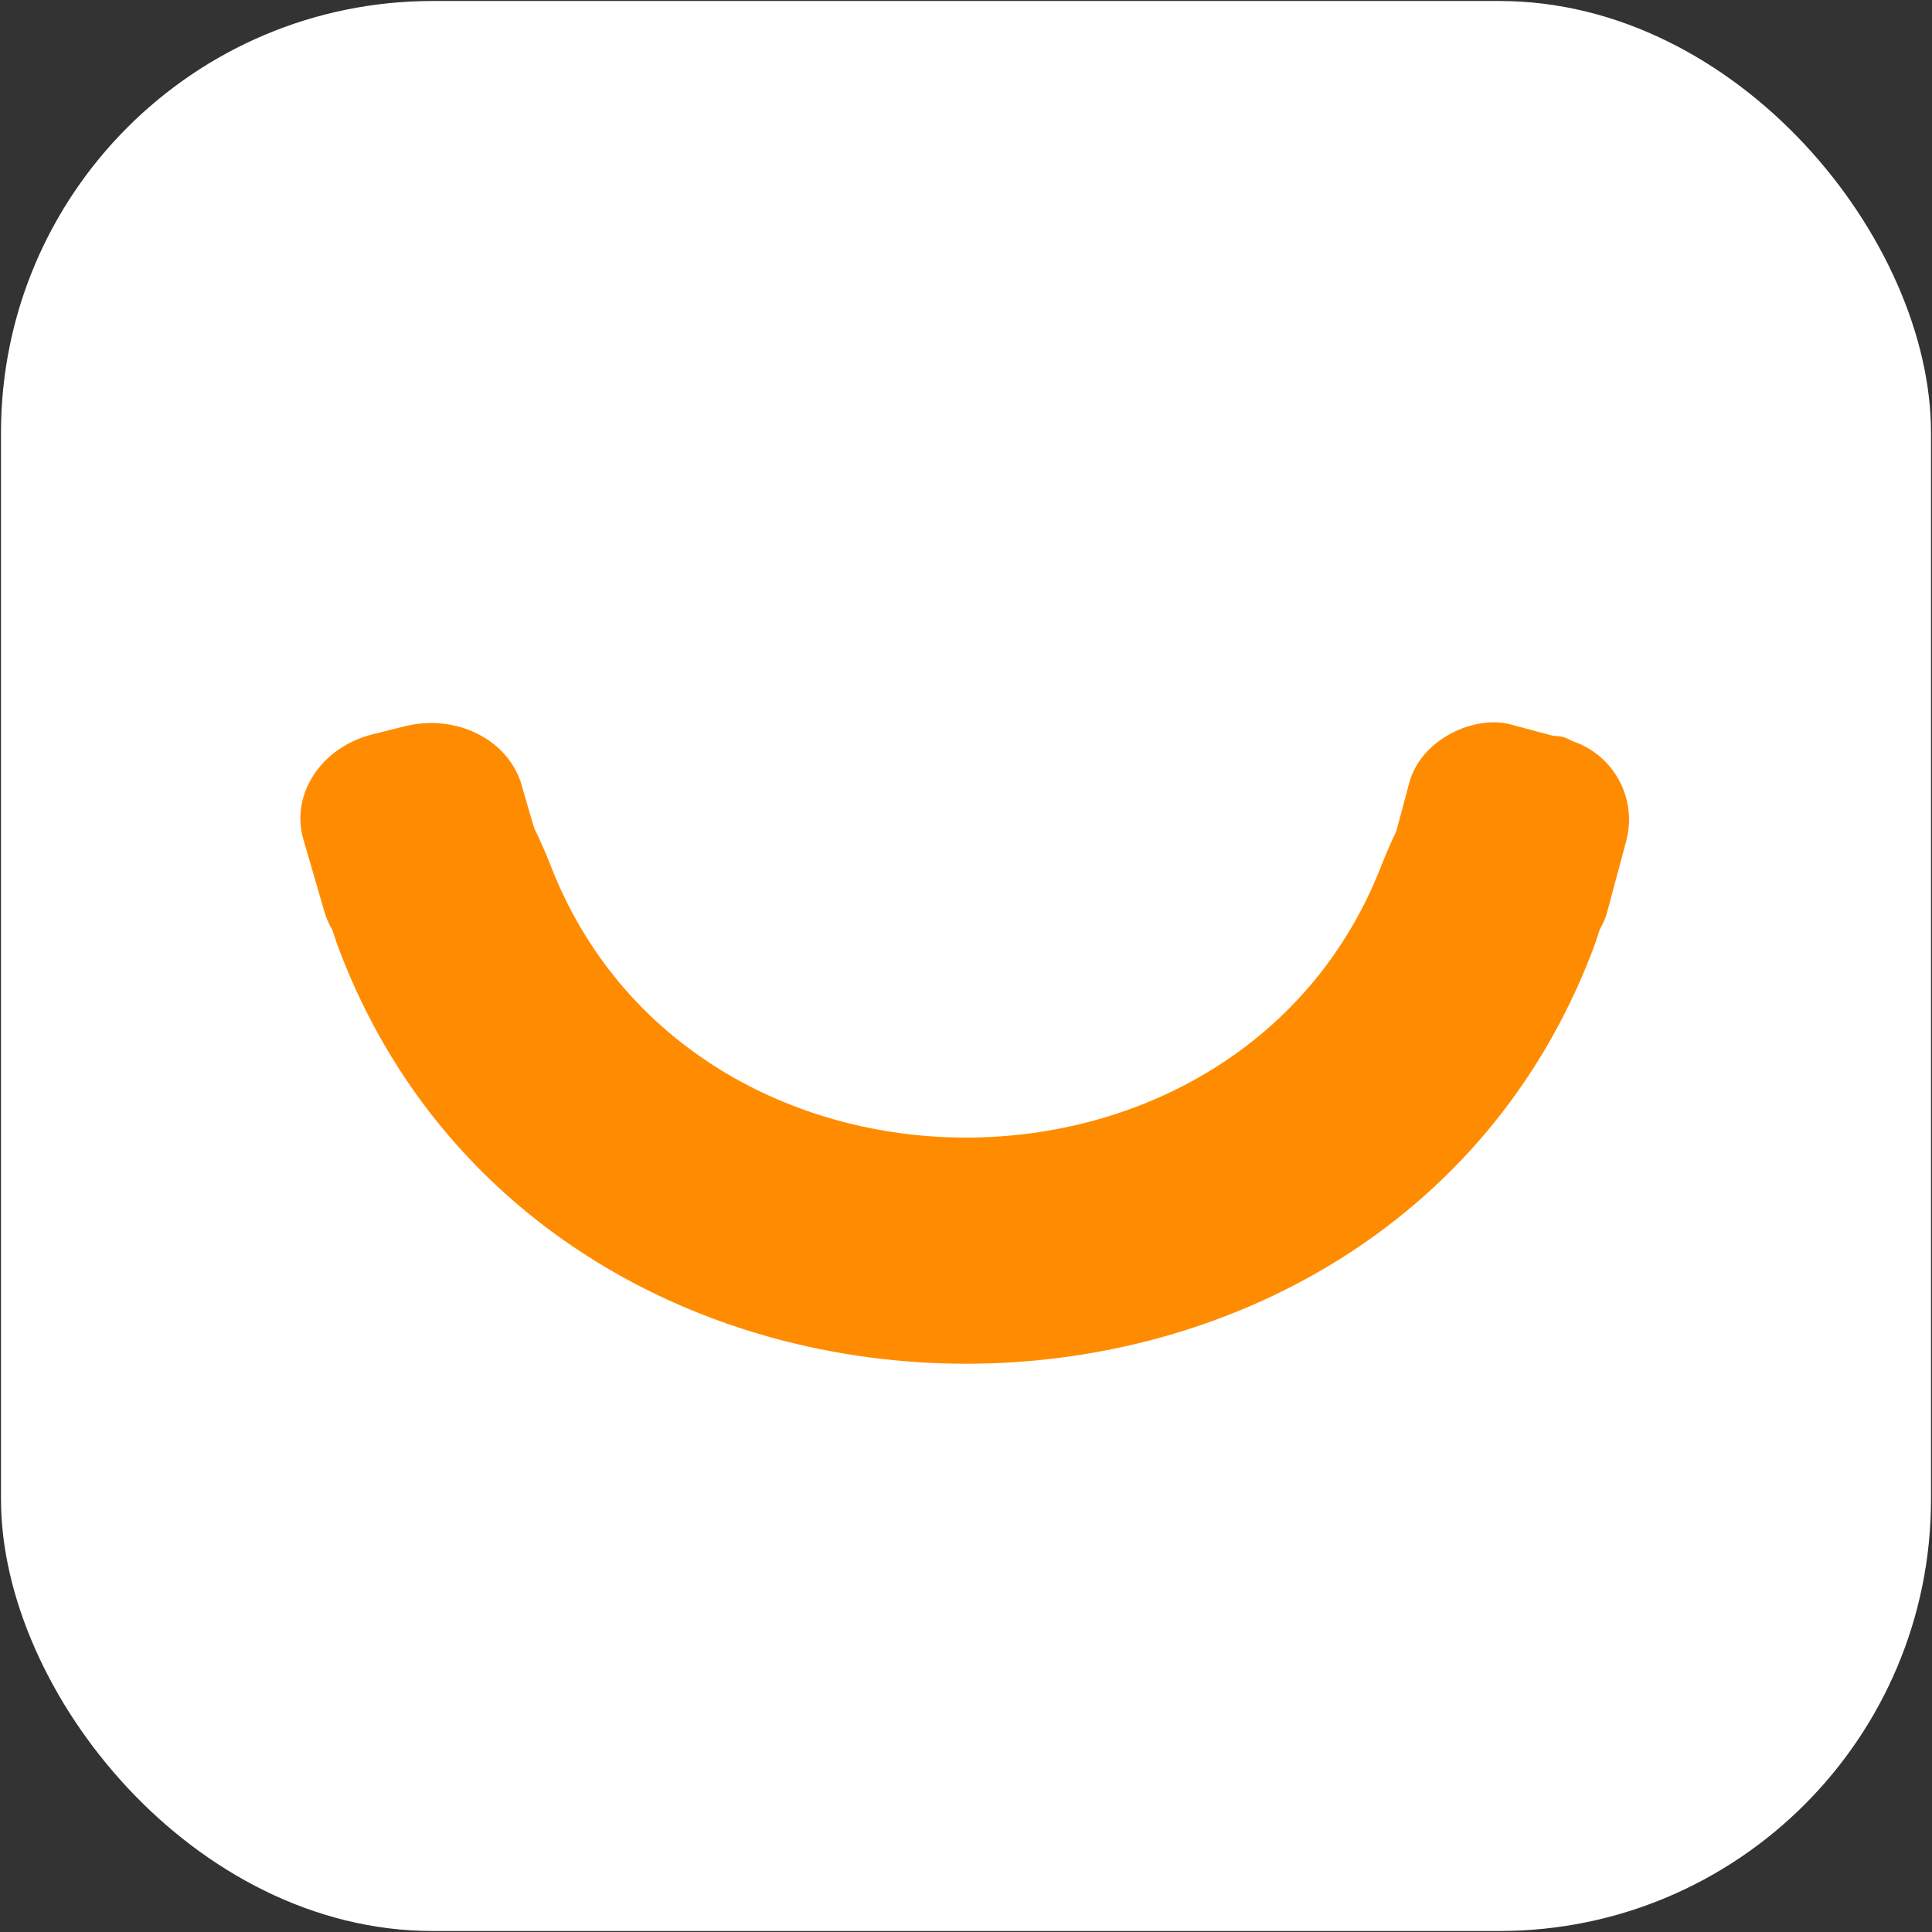
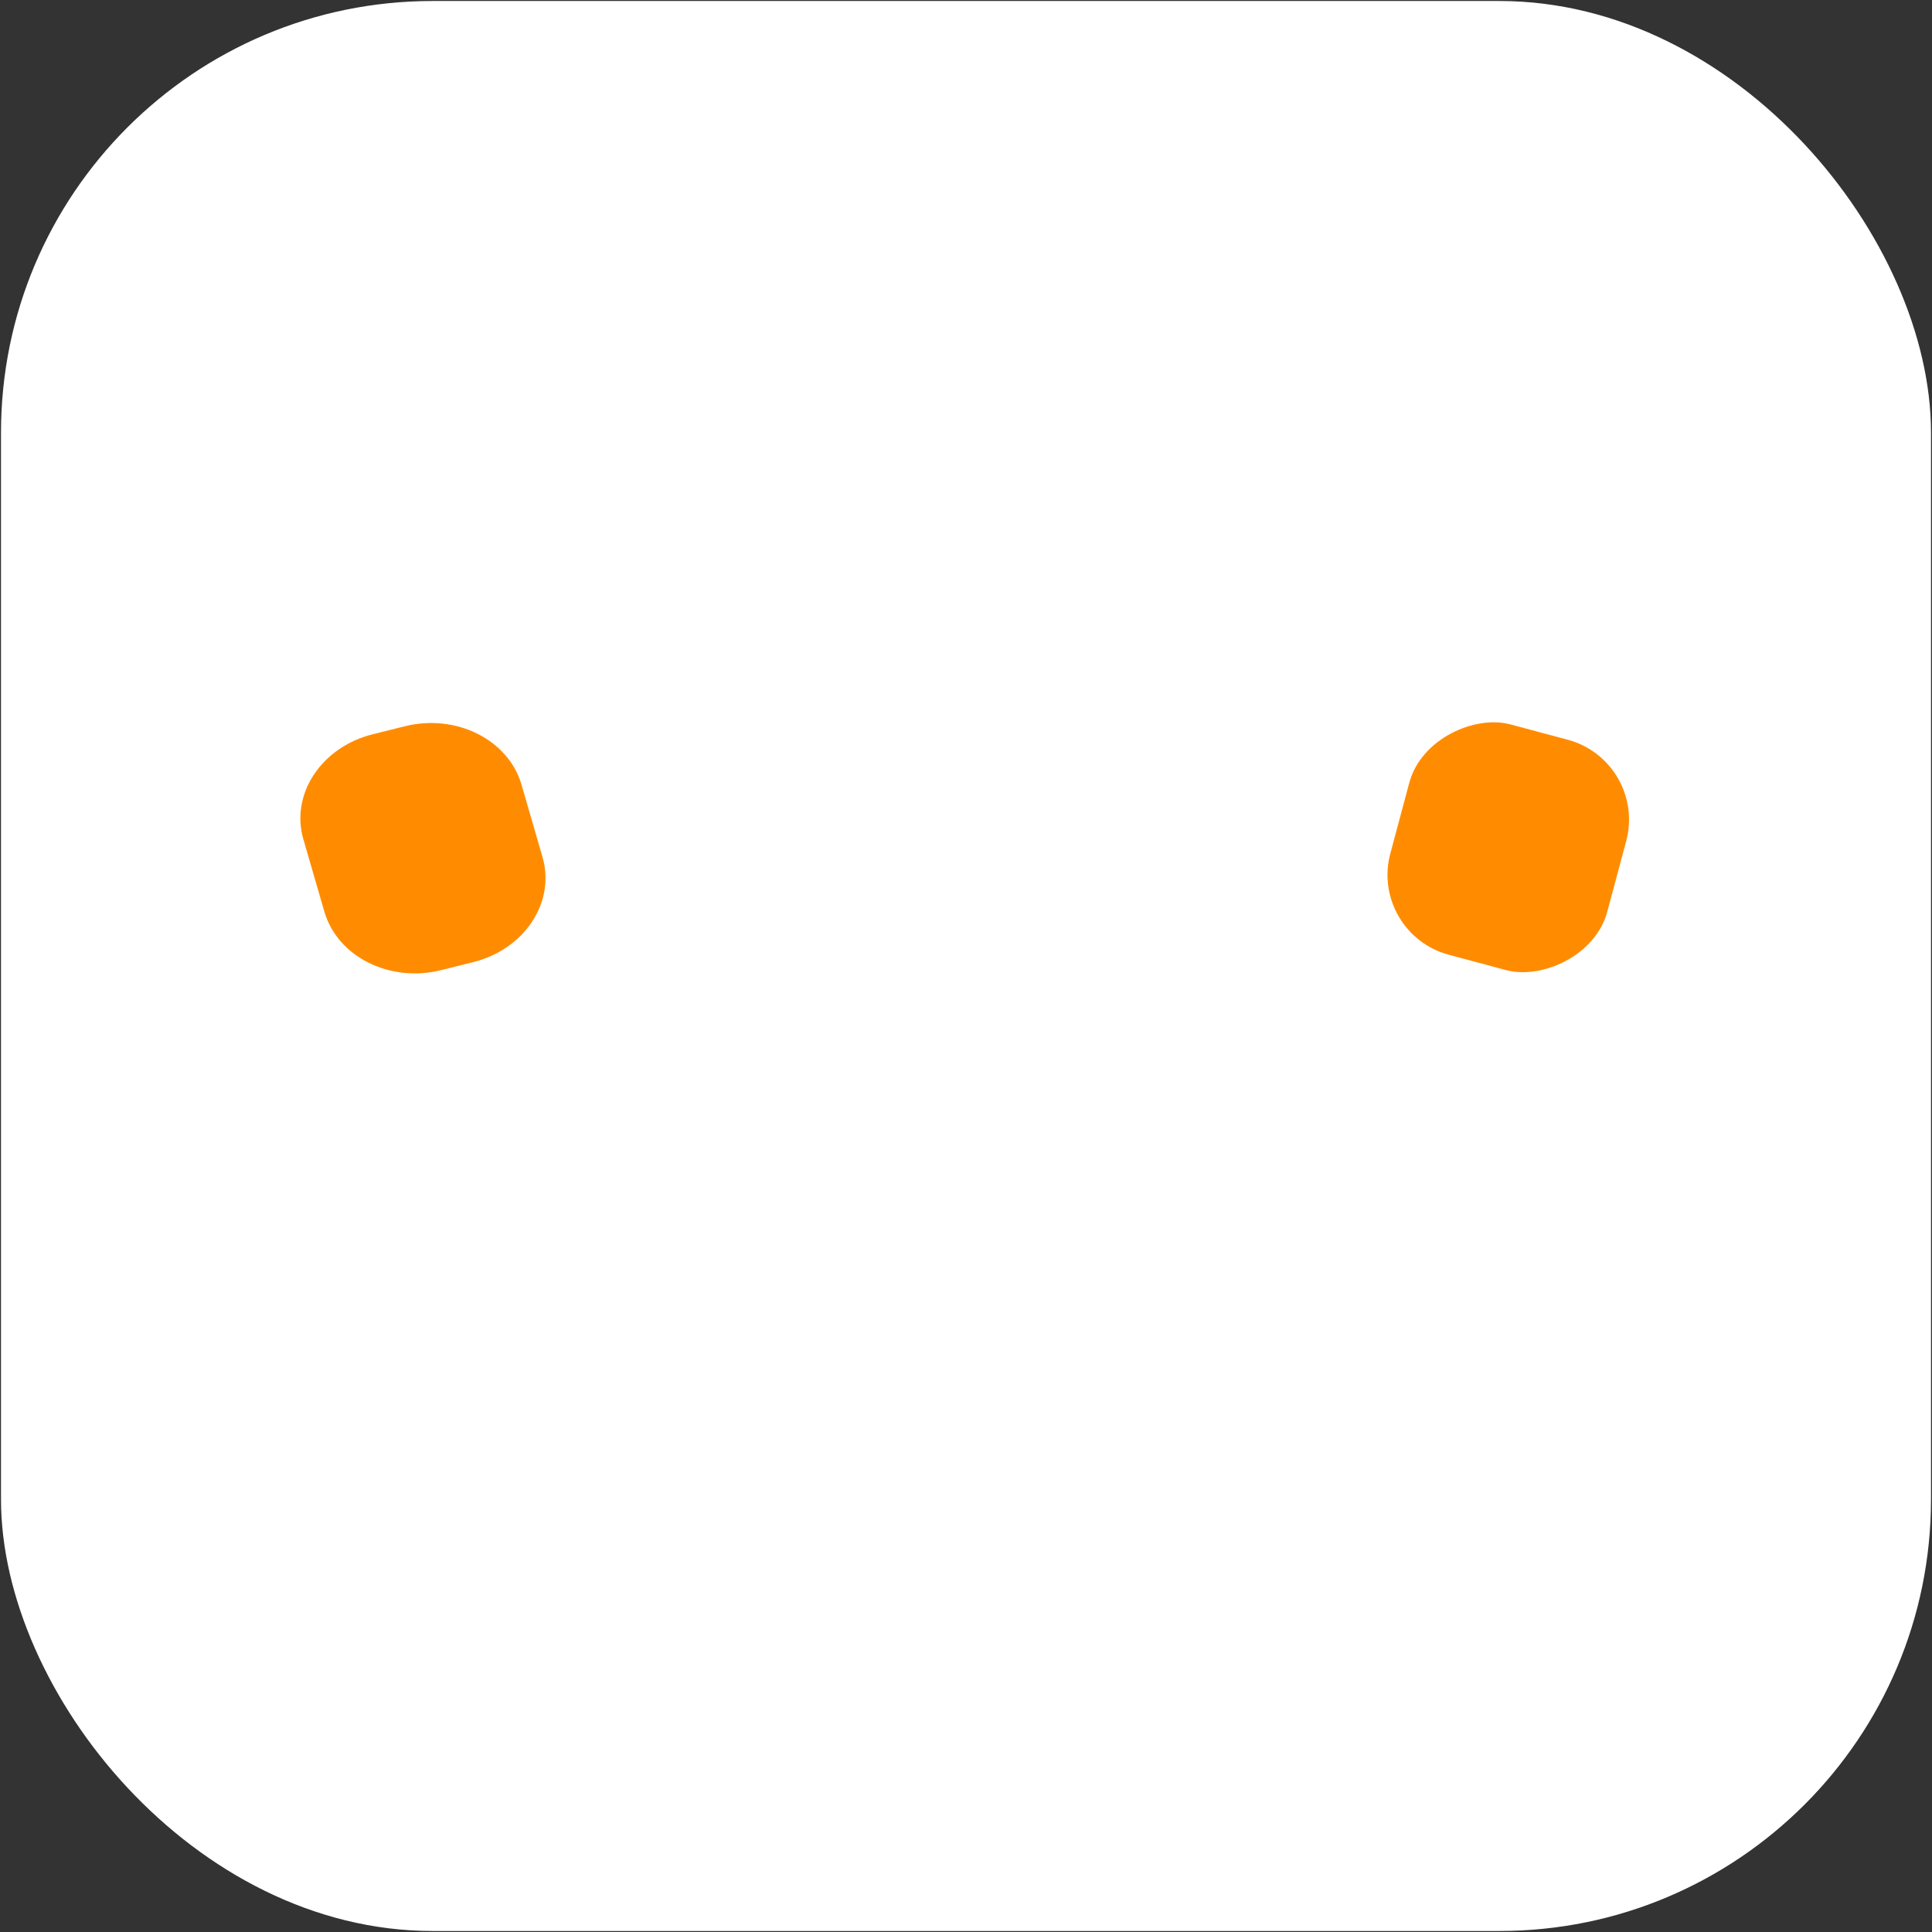
<svg xmlns="http://www.w3.org/2000/svg" id="uuid-0826d7d2-aa29-44be-b4f5-12b08ed60d6c" data-name="Background" viewBox="0 0 1025.06 1025.06">
  <rect x="0" y="0" width="1025.06" height="1025.06" fill="#333333" stroke="none" />
  <defs>
    <style>
      .uuid-4fc26c04-bf45-45fd-8633-1901be1e6b1d {
        fill: #ff8c00;
      }

      .uuid-4fc26c04-bf45-45fd-8633-1901be1e6b1d, .uuid-067d1132-2028-4472-89f2-550c6c6d5fae {
        stroke-width: 0px;
      }

      .uuid-067d1132-2028-4472-89f2-550c6c6d5fae {
        fill: #fff;
      }
    </style>
  </defs>
  <rect class="uuid-067d1132-2028-4472-89f2-550c6c6d5fae" x=".53" y=".53" width="1024" height="1024" rx="229" ry="229" />
-   <path class="uuid-4fc26c04-bf45-45fd-8633-1901be1e6b1d" d="M844.81,504.69c-111.61,291.83-552.96,291.83-664.56,0-21.71-56.18-4.72-114.05,19.43-114.19,10.72-.84,21.45-1.69,32.17-2.53,24.33-.47,45.89,35.22,59.88,70.15,74.16,193.93,367.44,193.93,441.61,0,13.99-34.93,35.55-70.62,59.88-70.15,10.72.84,21.45,1.69,32.17,2.53,24.14.14,41.14,58.01,19.43,114.19Z" />
  <rect class="uuid-4fc26c04-bf45-45fd-8633-1901be1e6b1d" x="736.99" y="389.95" width="126.53" height="119.17" rx="43.87" ry="43.87" transform="translate(159.02 1106.28) rotate(-75.01)" />
  <path class="uuid-4fc26c04-bf45-45fd-8633-1901be1e6b1d" d="M276.72,416.39l11.13,38.37c6.95,23.97-9.54,48.92-36.83,55.73l-16.96,4.23c-27.28,6.81-55.03-7.09-61.97-31.05l-11.13-38.37c-6.95-23.97,9.54-48.92,36.83-55.73l16.96-4.23c27.28-6.81,55.03,7.09,61.97,31.05Z" />
</svg>